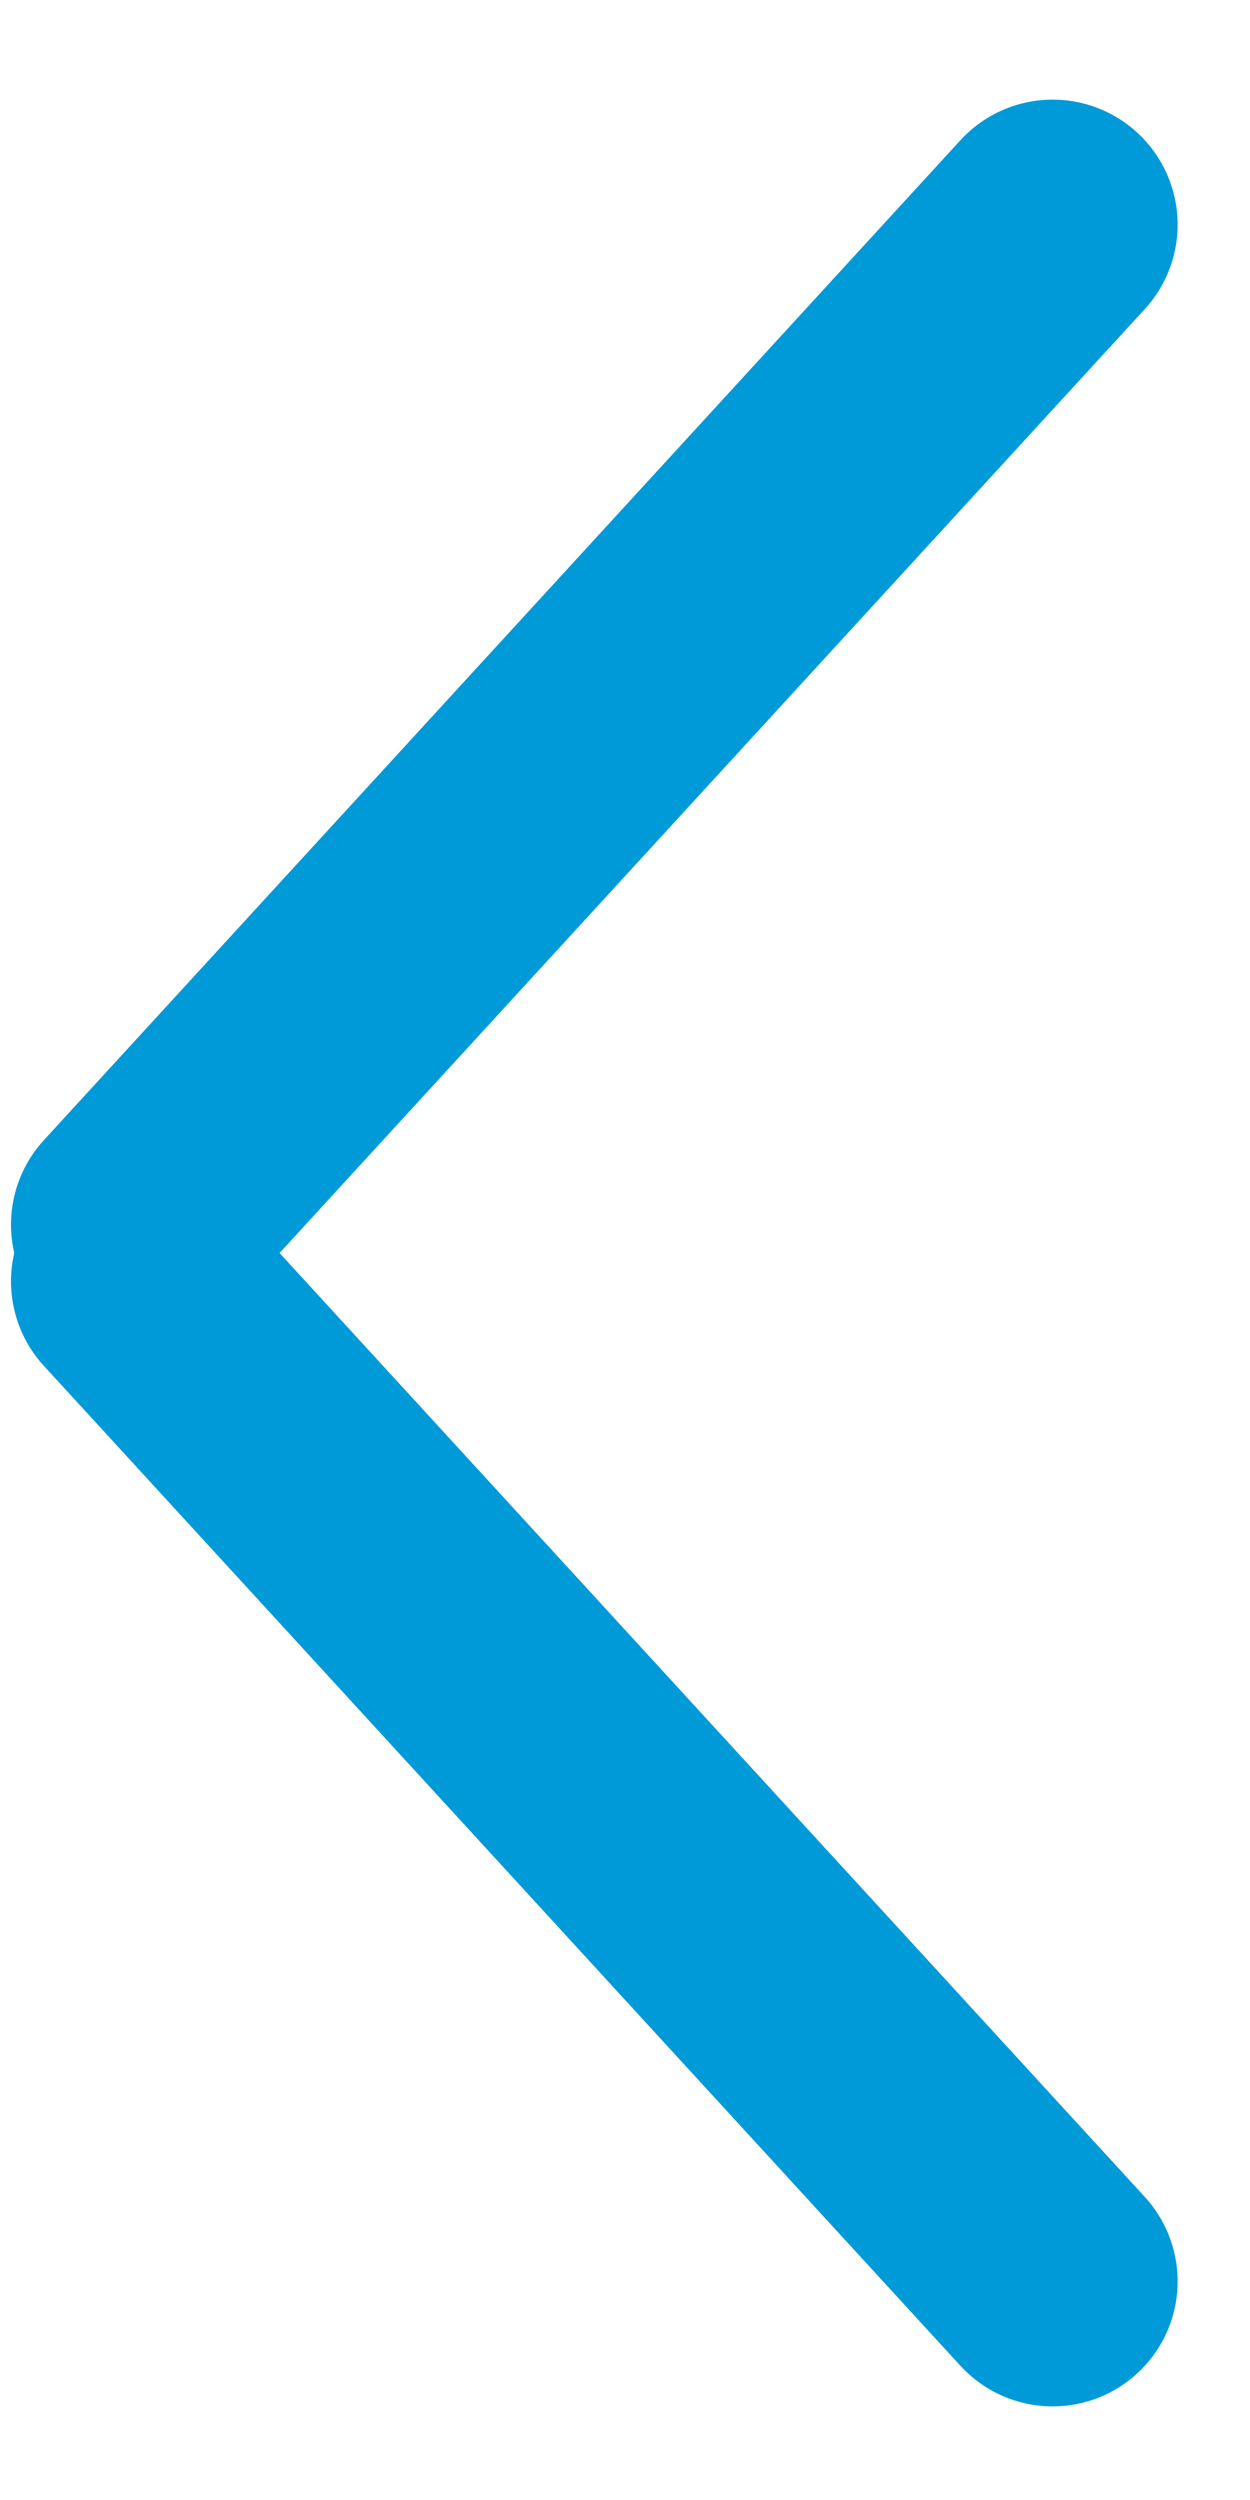
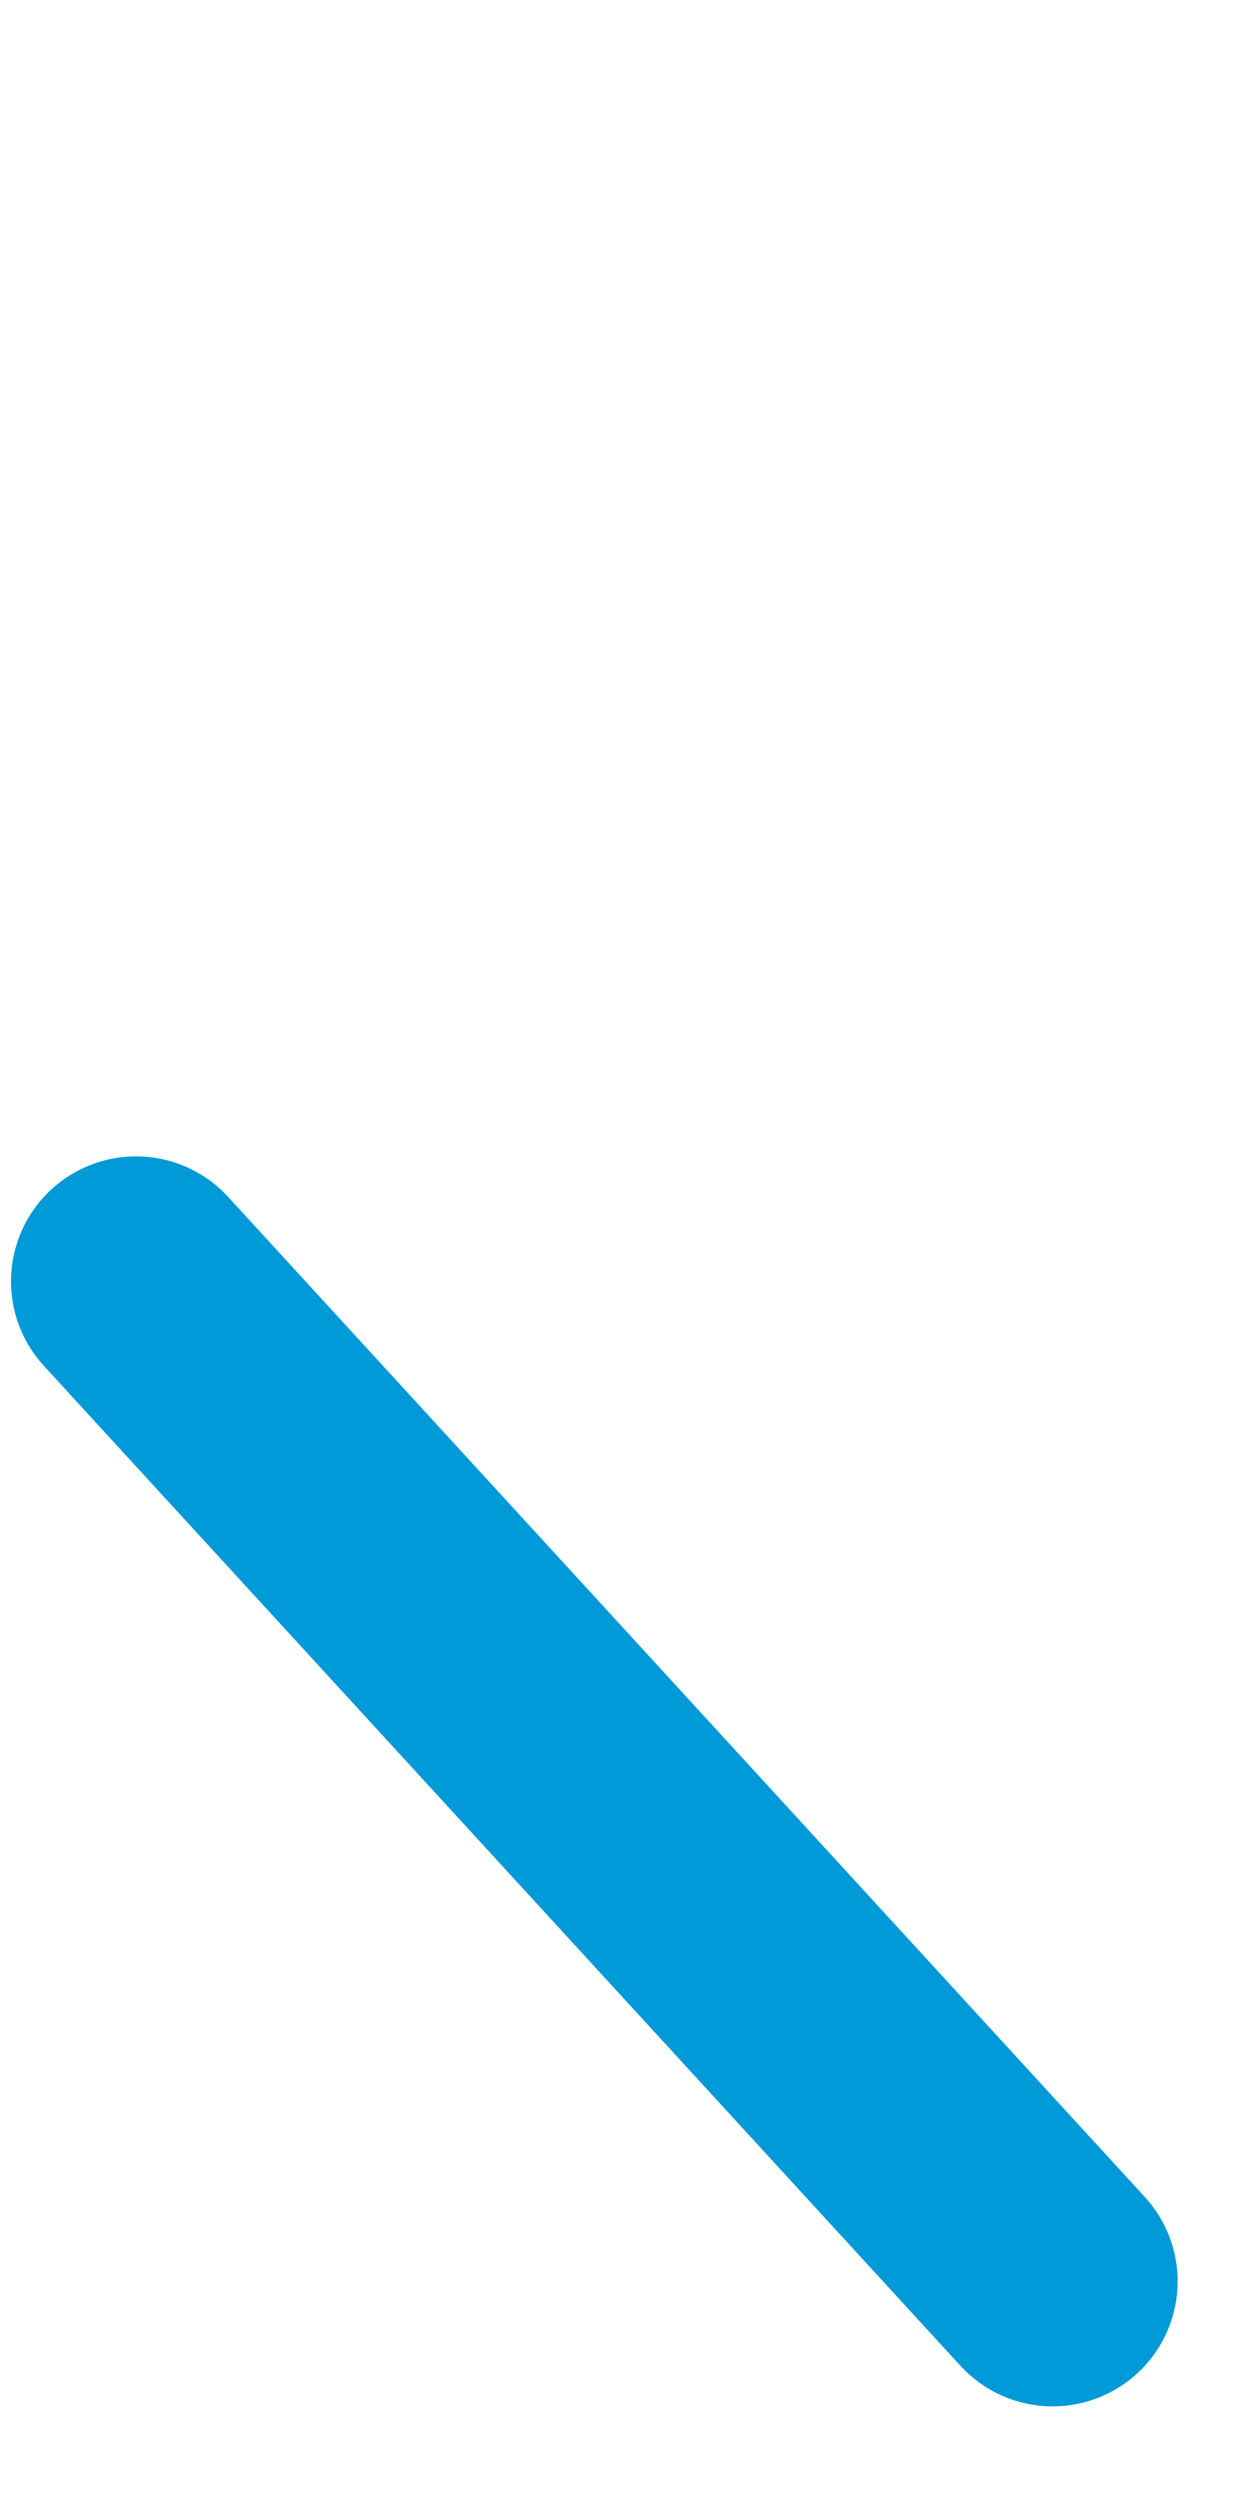
<svg xmlns="http://www.w3.org/2000/svg" width="10px" height="20px" viewBox="0 0 10 20" version="1.1">
  <title>Group 2 Copy</title>
  <g id="MOBILE" stroke="none" stroke-width="1" fill="none" fill-rule="evenodd" stroke-linecap="round">
    <g id="menu-copy" transform="translate(-51, -112)" stroke="#009AD8" stroke-width="2">
      <g id="Group-8" transform="translate(56.024, 122.024) rotate(-180) translate(-56.024, -122.024) translate(52.024, 113.024)">
-         <line x1="7.936" y1="9.227" x2="0.603" y2="17.227" id="Line" />
        <line x1="7.936" y1="0.227" x2="0.603" y2="8.227" id="Line" transform="translate(4, 4.5) scale(1, -1) translate(-4, -4.5) " />
      </g>
    </g>
  </g>
</svg>